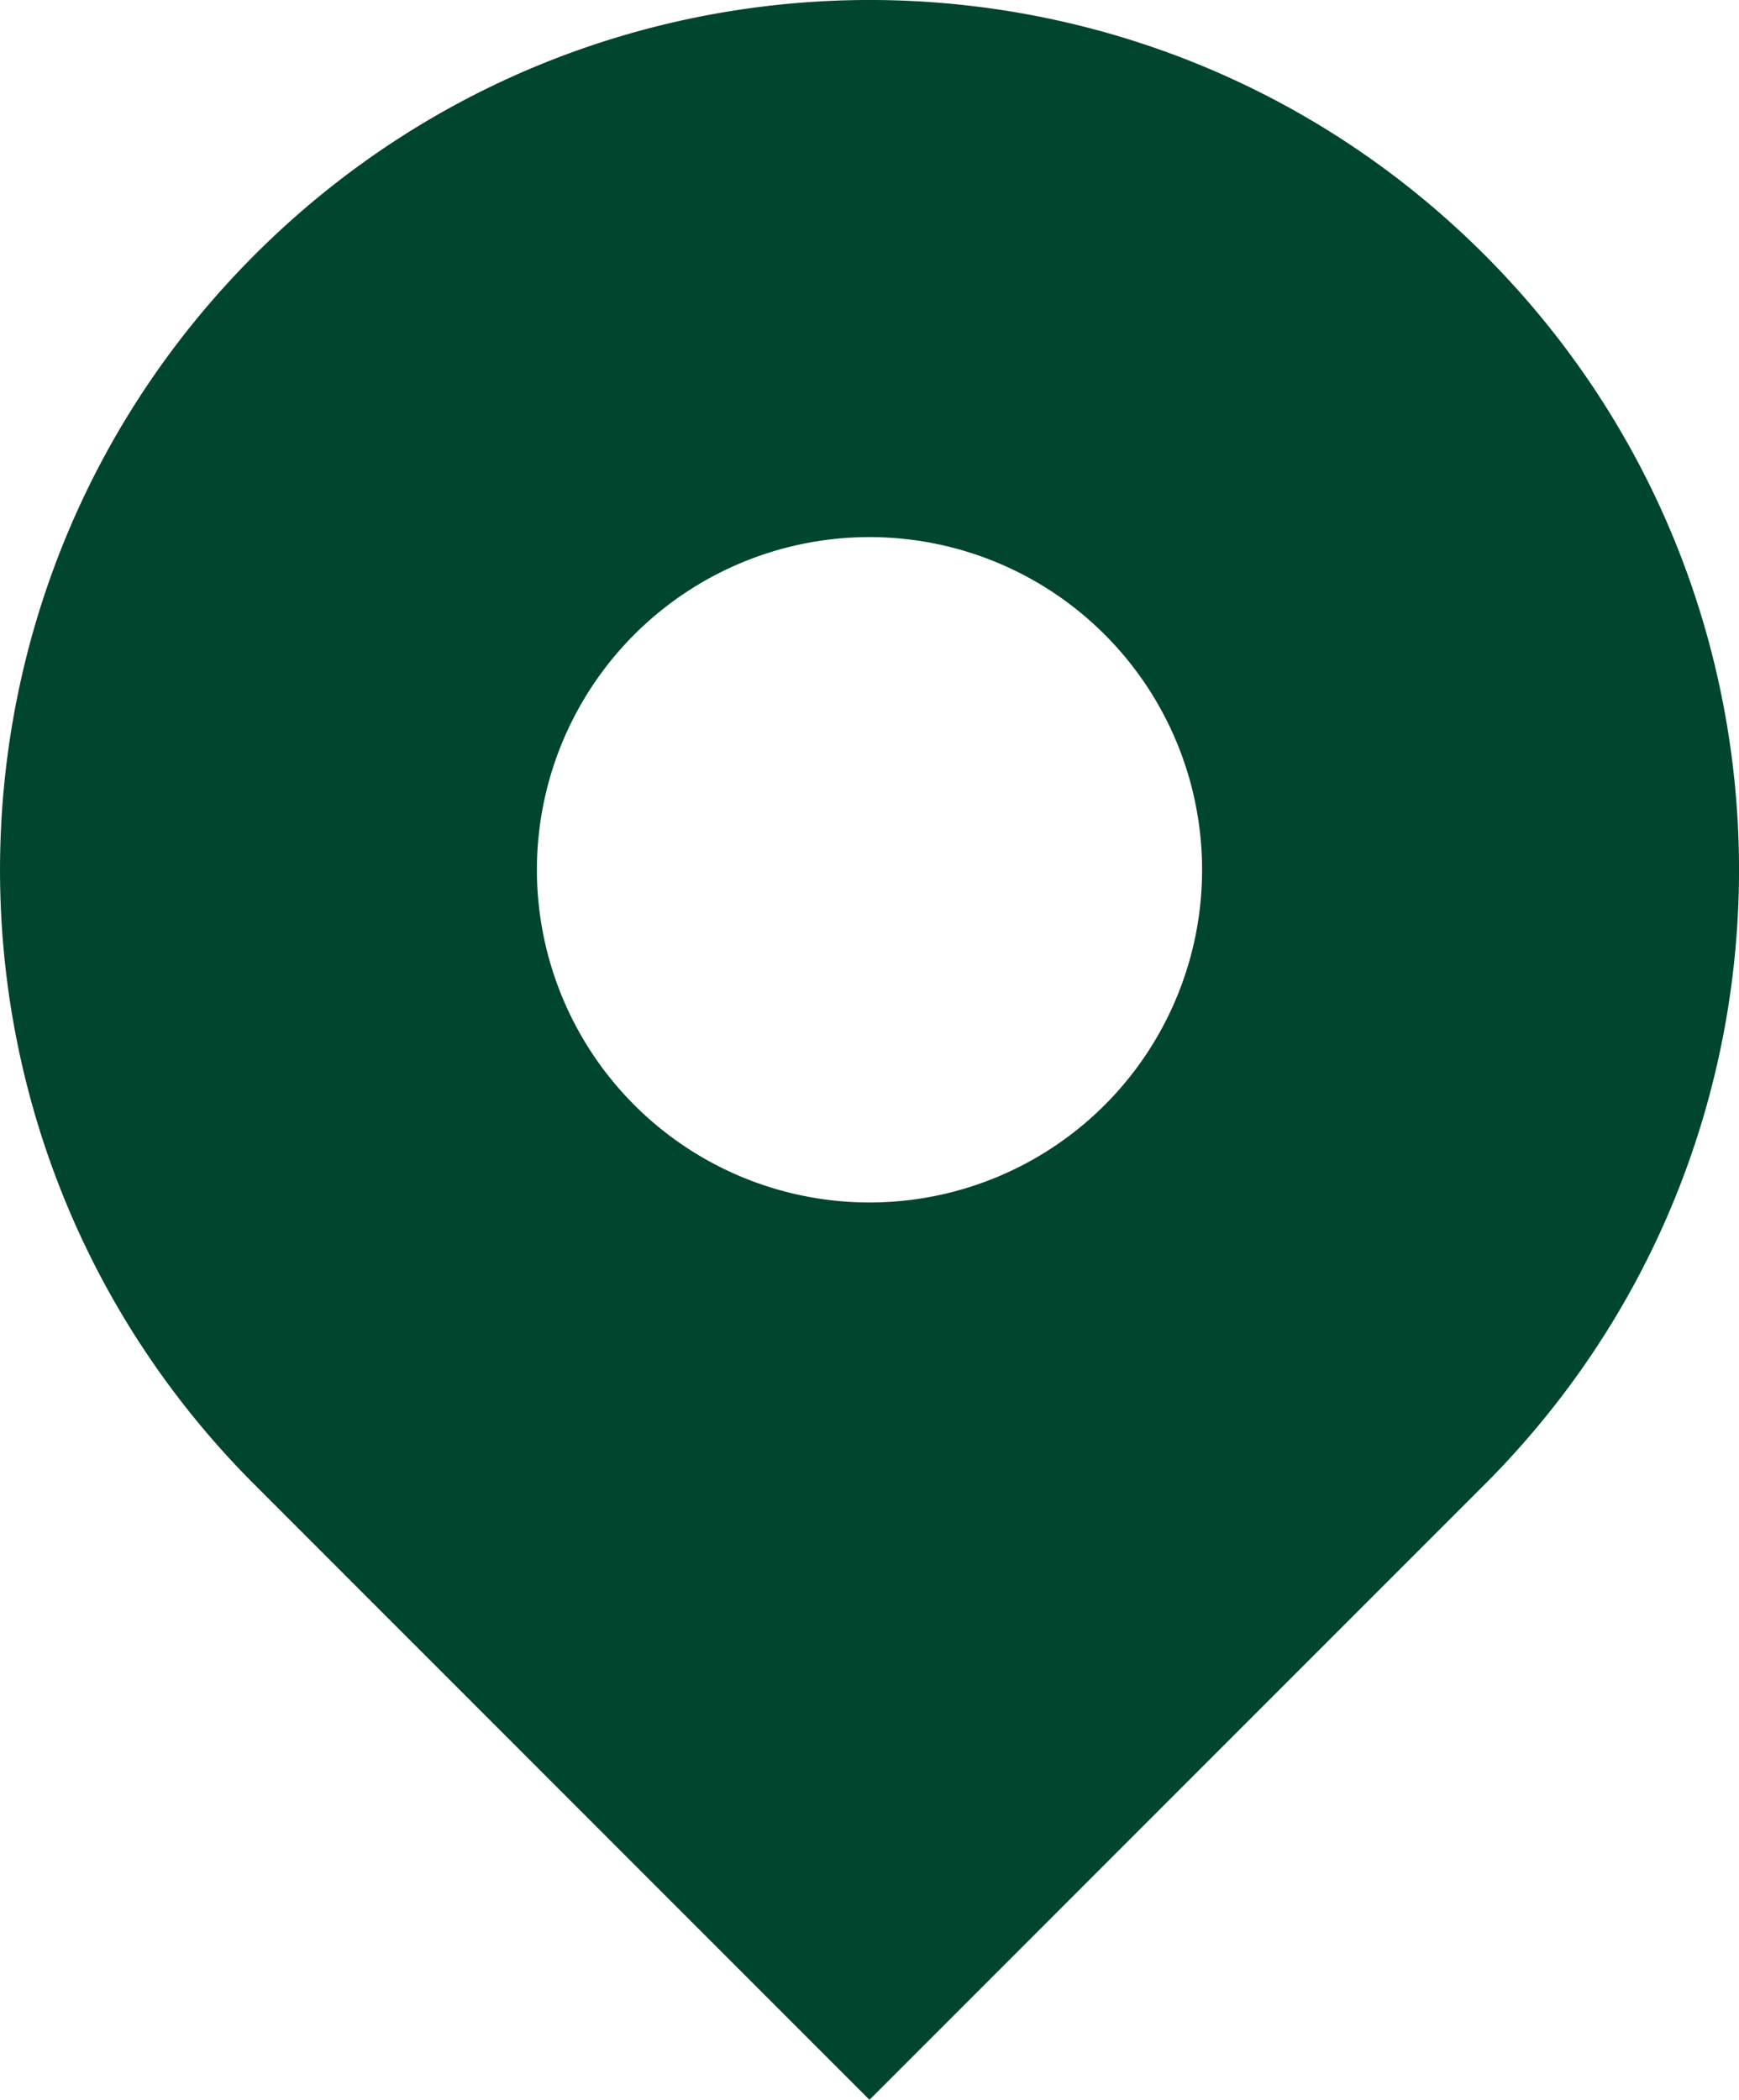
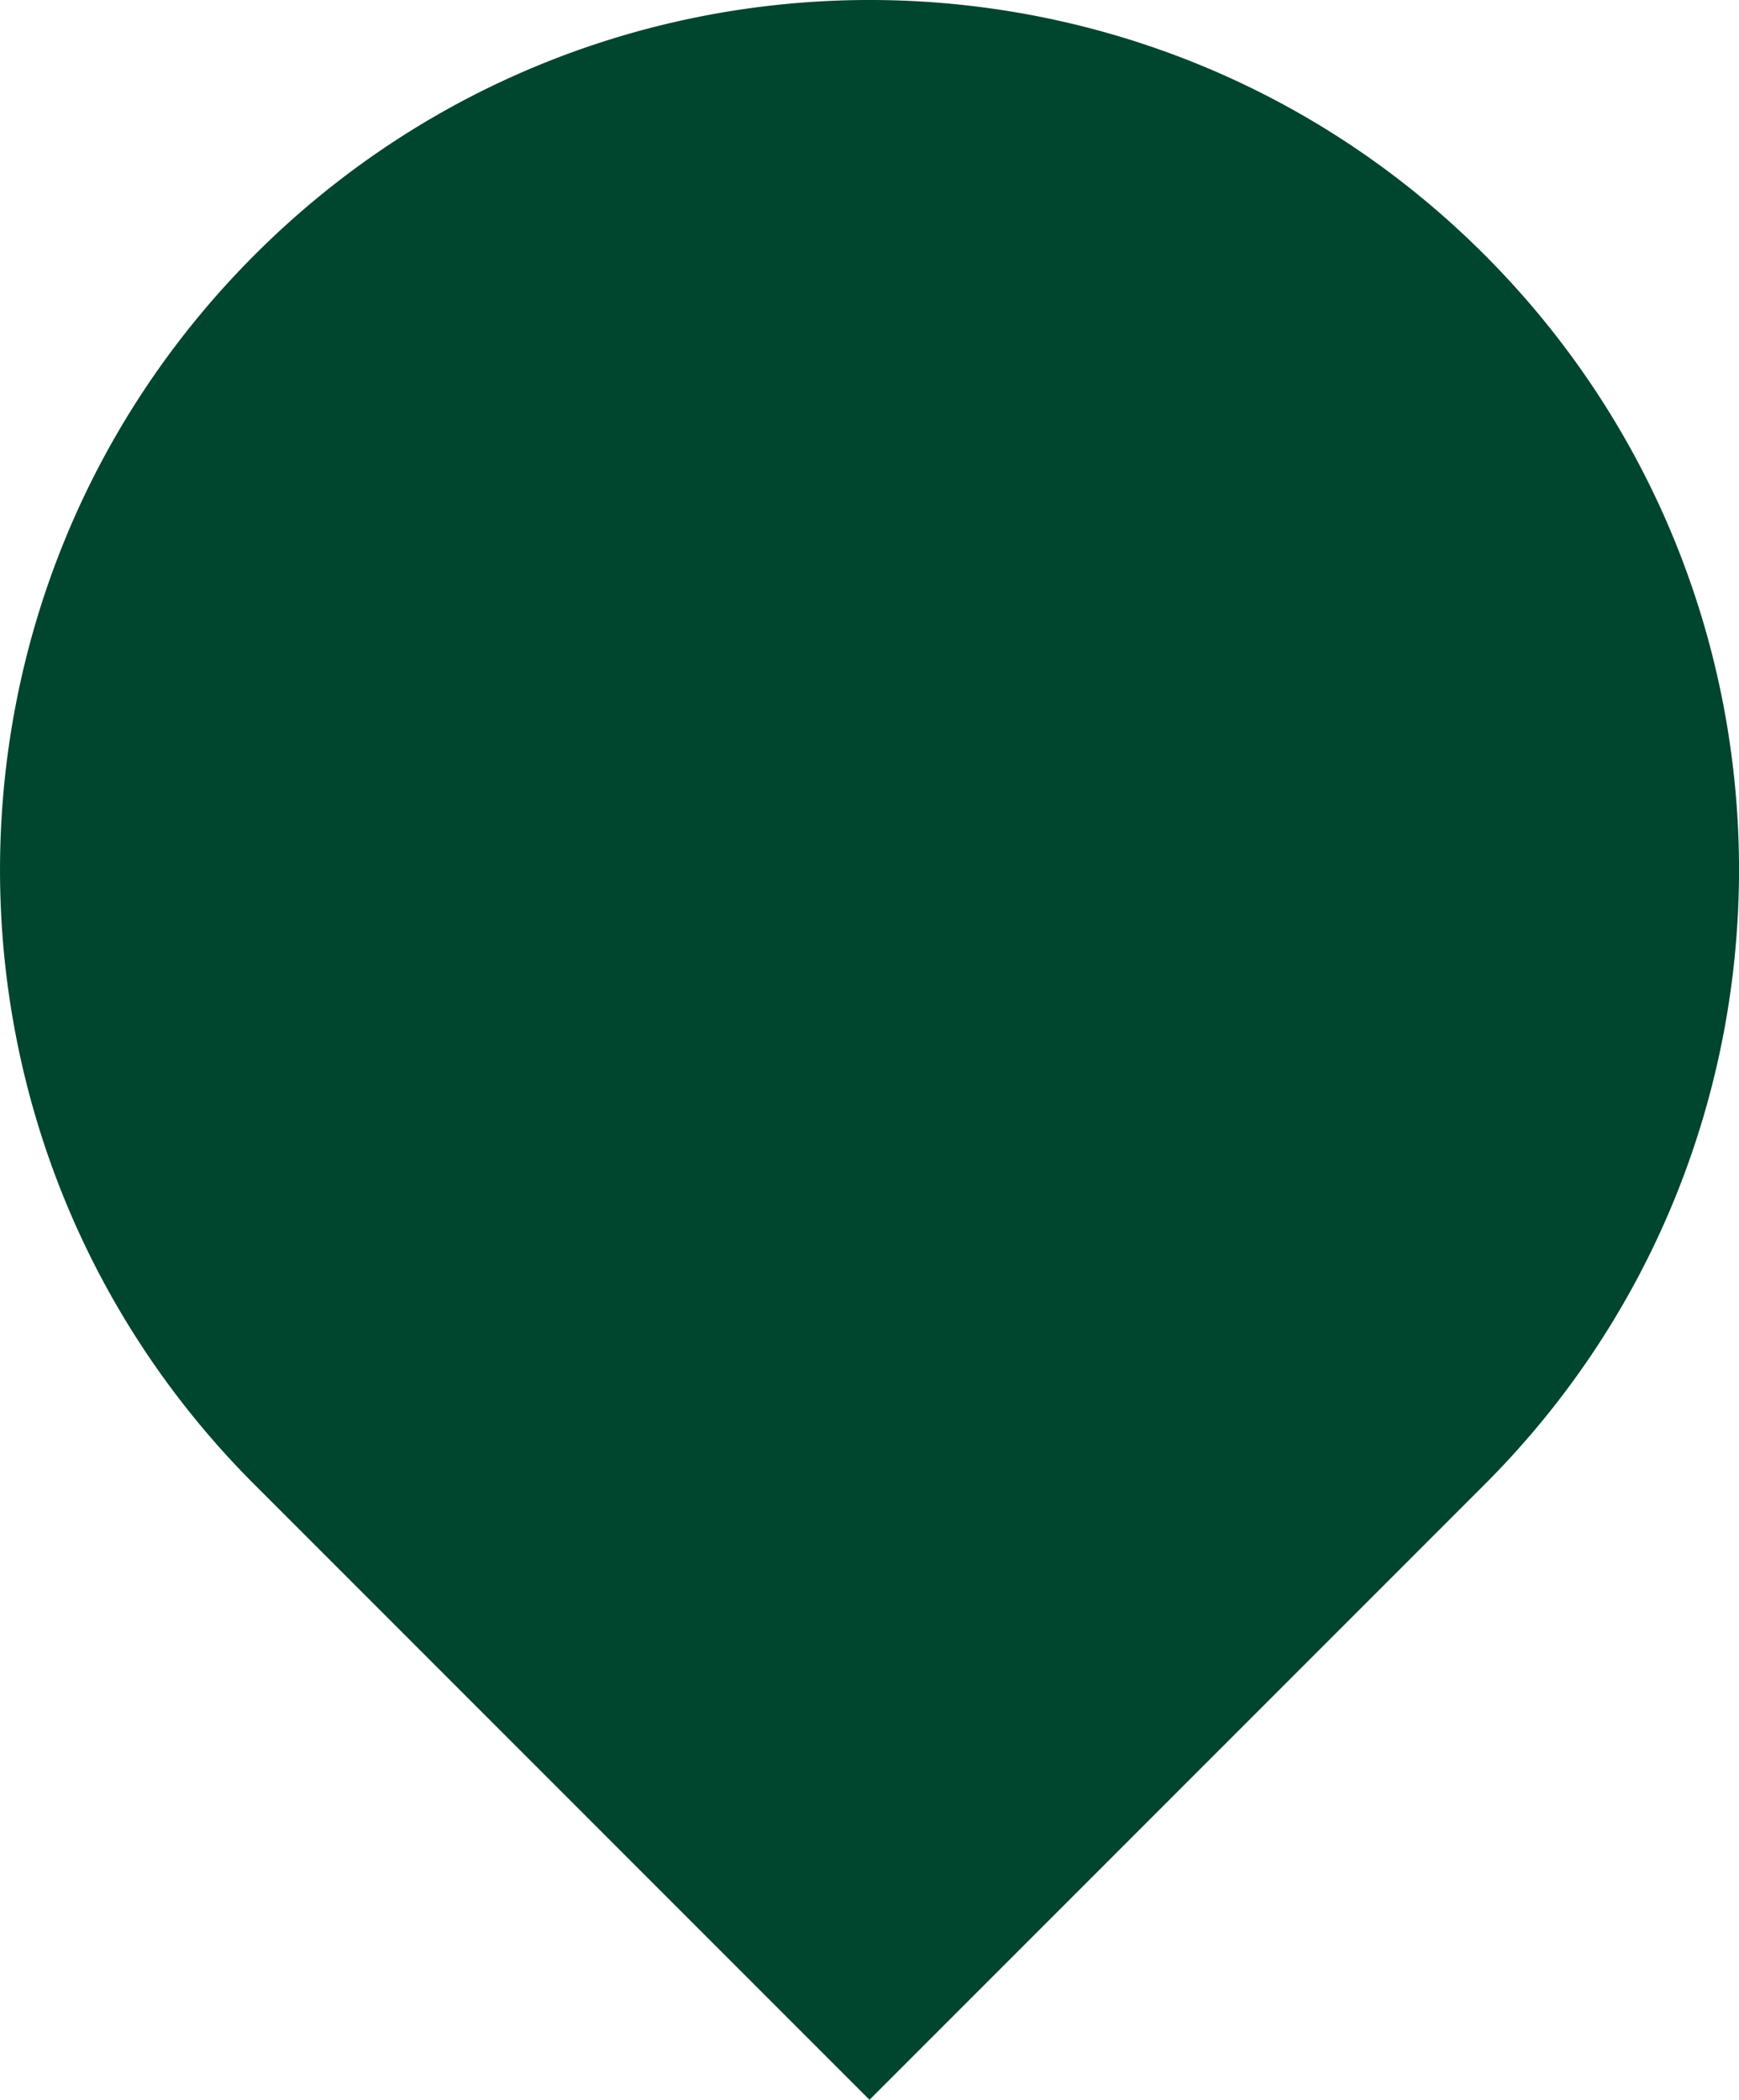
<svg xmlns="http://www.w3.org/2000/svg" id="_2" data-name="2" viewBox="0 0 424.16 512">
  <defs>
    <style>.cls-1{fill:#00452e;}</style>
  </defs>
-   <path class="cls-1" d="M406,62.12c-82.83-82.83-217.11-82.83-299.94,0S23.22,279.23,106,362L256,512,406,362C488.78,279.23,488.78,144.94,406,62.12ZM256,293.2a81.12,81.12,0,1,1,81.12-81.11A81.11,81.11,0,0,1,256,293.2Z" transform="translate(-43.92 0)" />
+   <path class="cls-1" d="M406,62.12c-82.83-82.83-217.11-82.83-299.94,0S23.22,279.23,106,362L256,512,406,362C488.78,279.23,488.78,144.94,406,62.12ZM256,293.2A81.11,81.11,0,0,1,256,293.2Z" transform="translate(-43.92 0)" />
</svg>